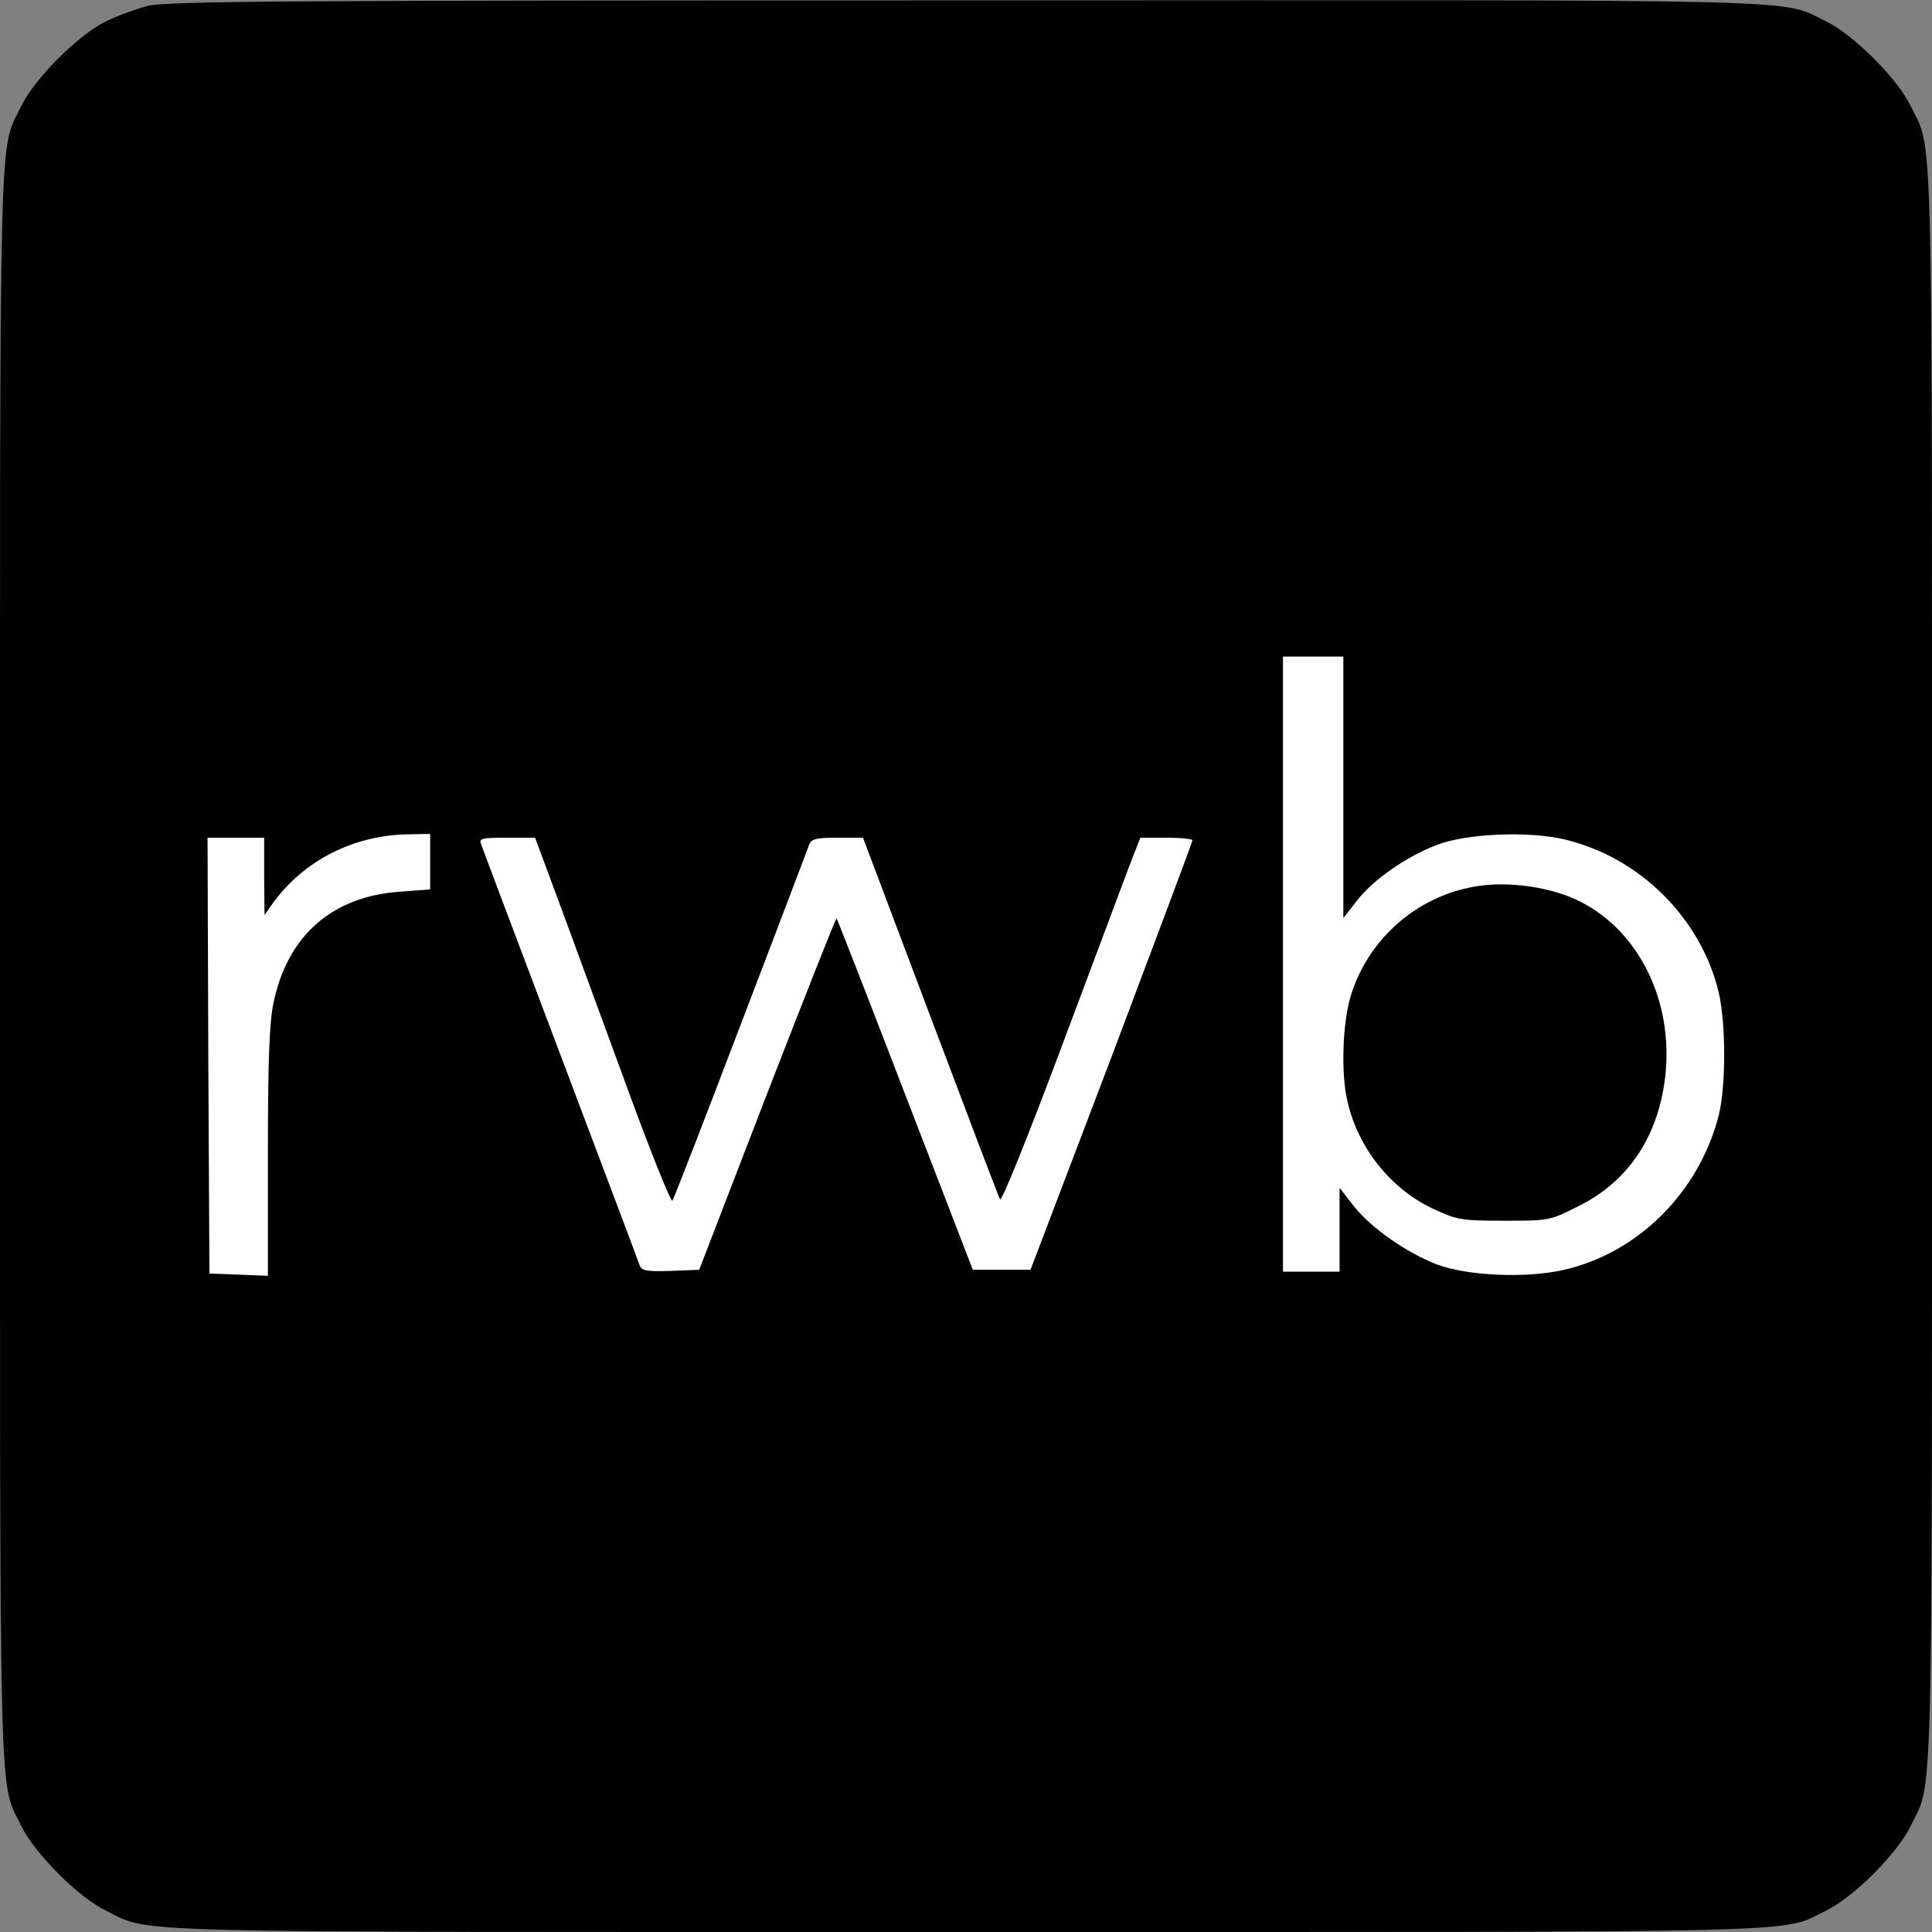
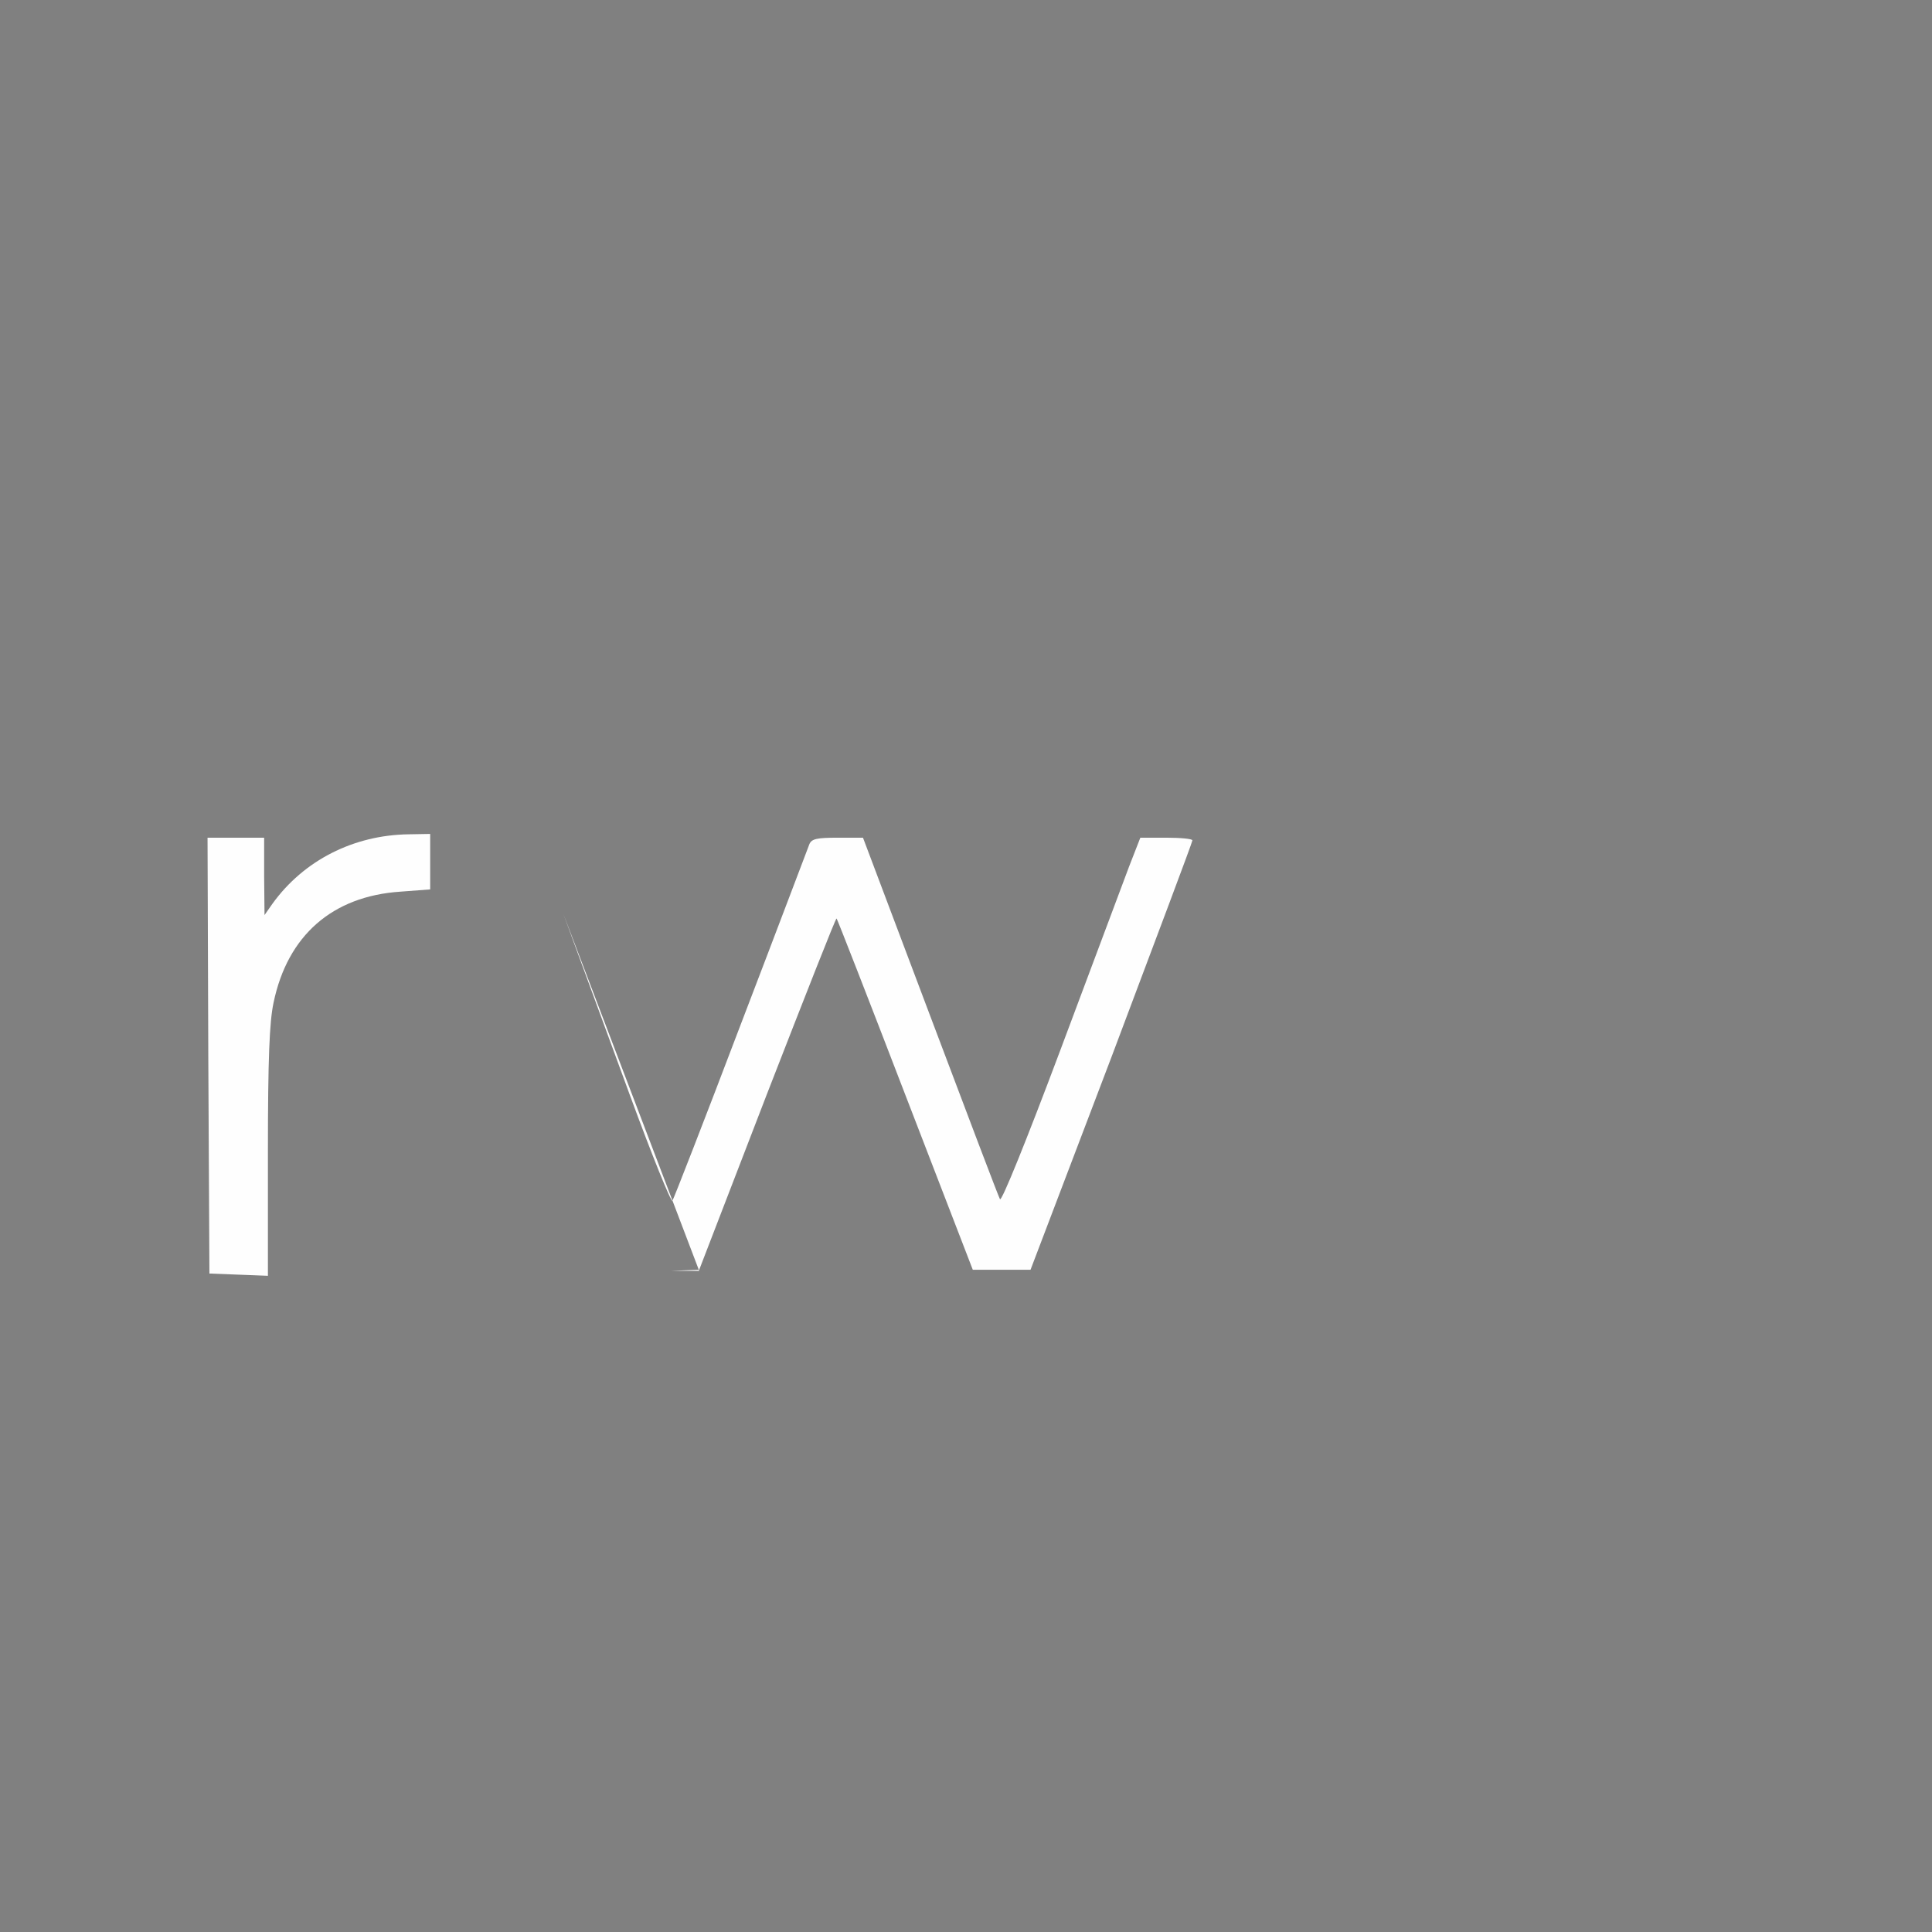
<svg xmlns="http://www.w3.org/2000/svg" xmlns:ns1="http://sodipodi.sourceforge.net/DTD/sodipodi-0.dtd" xmlns:ns2="http://www.inkscape.org/namespaces/inkscape" version="1.0" width="512pt" height="512pt" viewBox="0 0 512 512" preserveAspectRatio="xMidYMid meet" id="svg8" ns1:docname="relativwenigbartwuchs.svg" ns2:version="1.2.2 (b0a8486, 2022-12-01)">
  <rect x="0" y="0" width="512" height="512" fill="#808080" stroke="none" />
  <defs id="defs12" />
  <ns1:namedview id="namedview10" pagecolor="#ffffff" bordercolor="#000000" borderopacity="0.25" ns2:showpageshadow="2" ns2:pageopacity="0.0" ns2:pagecheckerboard="0" ns2:deskcolor="#d1d1d1" ns2:document-units="pt" showgrid="false" showguides="true" ns2:zoom="0.52872264" ns2:cx="563.62255" ns2:cy="369.75909" ns2:window-width="1920" ns2:window-height="1147" ns2:window-x="0" ns2:window-y="25" ns2:window-maximized="1" ns2:current-layer="layer1" />
  <g ns2:groupmode="layer" id="layer2" ns2:label="Layer 2" style="display:inline">
-     <path d="M 39,1.6 C 36,2.4 31,4.2 28,5.7 20.8,9.2 9.2,20.8 5.7,28 -0.4,40.6 0,25.7 0,256 c 0,230.3 -0.4,215.4 5.7,228 3.5,7.2 15.1,18.8 22.3,22.3 12.6,6.1 -2.3,5.7 228,5.7 230.3,0 215.4,0.4 228,-5.7 7.2,-3.5 18.8,-15.1 22.3,-22.3 6.1,-12.6 5.7,2.3 5.7,-228 C 512,25.7 512.4,40.6 506.3,28 502.8,20.8 491.2,9.2 484,5.7 471.3,-0.4 486.3,0 255.5,0.1 73.9,0.1 43.7,0.3 39,1.6 Z" id="path2" style="display:inline;fill:#000000;stroke:none;stroke-width:0.1" />
-   </g>
+     </g>
  <g ns2:groupmode="layer" id="layer1" ns2:label="Layer 1" style="fill:#fefefe;fill-opacity:1">
-     <path d="m 149.3,242.2 c 4.1,11.2 12.1,33 17.8,48.5 5.7,15.5 10.7,27.9 11.1,27.5 0.3,-0.4 8.5,-21.4 18.1,-46.7 9.7,-25.3 17.8,-46.8 18.2,-47.8 0.6,-1.4 2,-1.7 7.5,-1.7 h 6.7 l 17.8,47.2 c 9.8,26 18.1,47.9 18.5,48.6 0.4,0.8 7,-15.5 16,-39.5 8.4,-22.4 16.6,-44.3 18.2,-48.6 l 3,-7.7 h 6.9 c 3.8,0 6.9,0.3 6.9,0.7 0,0.5 -9.7,26.2 -21.4,57.3 l -21.5,56.5 h -7.6 -7.7 l -17.9,-46.4 c -9.8,-25.5 -18,-46.5 -18.2,-46.7 -0.2,-0.2 -8.4,20.7 -18.4,46.4 l -18,46.7 -7.5,0.3 c -6.5,0.2 -7.7,0 -8.3,-1.5 -0.3,-1 -9.8,-26.1 -21,-55.8 -11.2,-29.7 -20.7,-54.8 -21,-55.8 -0.6,-1.5 0.1,-1.7 6.8,-1.7 h 7.5 z" id="path381" style="fill:#fefefe;stroke:none;stroke-width:0.1;fill-opacity:1" />
+     <path d="m 149.3,242.2 c 4.1,11.2 12.1,33 17.8,48.5 5.7,15.5 10.7,27.9 11.1,27.5 0.3,-0.4 8.5,-21.4 18.1,-46.7 9.7,-25.3 17.8,-46.8 18.2,-47.8 0.6,-1.4 2,-1.7 7.5,-1.7 h 6.7 l 17.8,47.2 c 9.8,26 18.1,47.9 18.5,48.6 0.4,0.8 7,-15.5 16,-39.5 8.4,-22.4 16.6,-44.3 18.2,-48.6 l 3,-7.7 h 6.9 c 3.8,0 6.9,0.3 6.9,0.7 0,0.5 -9.7,26.2 -21.4,57.3 l -21.5,56.5 h -7.6 -7.7 l -17.9,-46.4 c -9.8,-25.5 -18,-46.5 -18.2,-46.7 -0.2,-0.2 -8.4,20.7 -18.4,46.4 l -18,46.7 -7.5,0.3 h 7.5 z" id="path381" style="fill:#fefefe;stroke:none;stroke-width:0.1;fill-opacity:1" />
    <path d="m 114,228.4 v 7.3 l -7.9,0.6 c -18,1.2 -29.9,11.6 -33.6,29.4 -1.1,5.1 -1.5,15 -1.5,39.6 v 32.8 L 63.3,337.8 55.5,337.5 55.2,279.7 55,222 h 7.5 7.5 v 10.2 l 0.1,10.3 2.1,-3 C 80.5,228 93.7,221.3 108.3,221.1 L 114,221 Z" id="path379" style="fill:#fefefe;stroke:none;stroke-width:0.1;fill-opacity:1" />
-     <path id="path377" style="fill:#fefefe;stroke:none;stroke-width:0.1;fill-opacity:1" d="M 340 174 L 340 255.5 L 340 337 L 347.5 337 L 355 337 L 355 325.9 L 355 314.799 L 358.9 319.8 C 363.5 325.5 372.599 331.901 380.799 335.101 C 388.799 338.101 404.2 338.801 414.1 336.601 C 434 332.201 450.3 316 455.5 295.5 C 457.4 287.9 457.4 271.401 455.5 263.101 C 450.8 243.301 434.5 227.1 414.4 222.4 C 404.8 220.2 388.599 220.9 380.799 223.9 C 372.699 227 363.9 233.101 359.6 238.701 L 356 243.3 L 356 208.701 L 356 174 L 348 174 L 340 174 z M 397.475 234.371 C 404.889 234.307 413.05 235.993 418.9 239 C 435.2 247.299 444.2 267.101 441 287.5 C 438.7 302.4 430.8 313.501 418.2 319.701 C 410.7 323.501 410.5 323.5 398.6 323.5 C 387.1 323.5 386.201 323.3 379.701 320.3 C 368.501 315 359.9 304.199 357.1 291.899 C 355.3 284.399 355.8 270.899 358 263.799 C 362.8 248.299 376.3 236.8 392.5 234.7 C 394.094 234.494 395.764 234.385 397.475 234.371 z " />
  </g>
</svg>